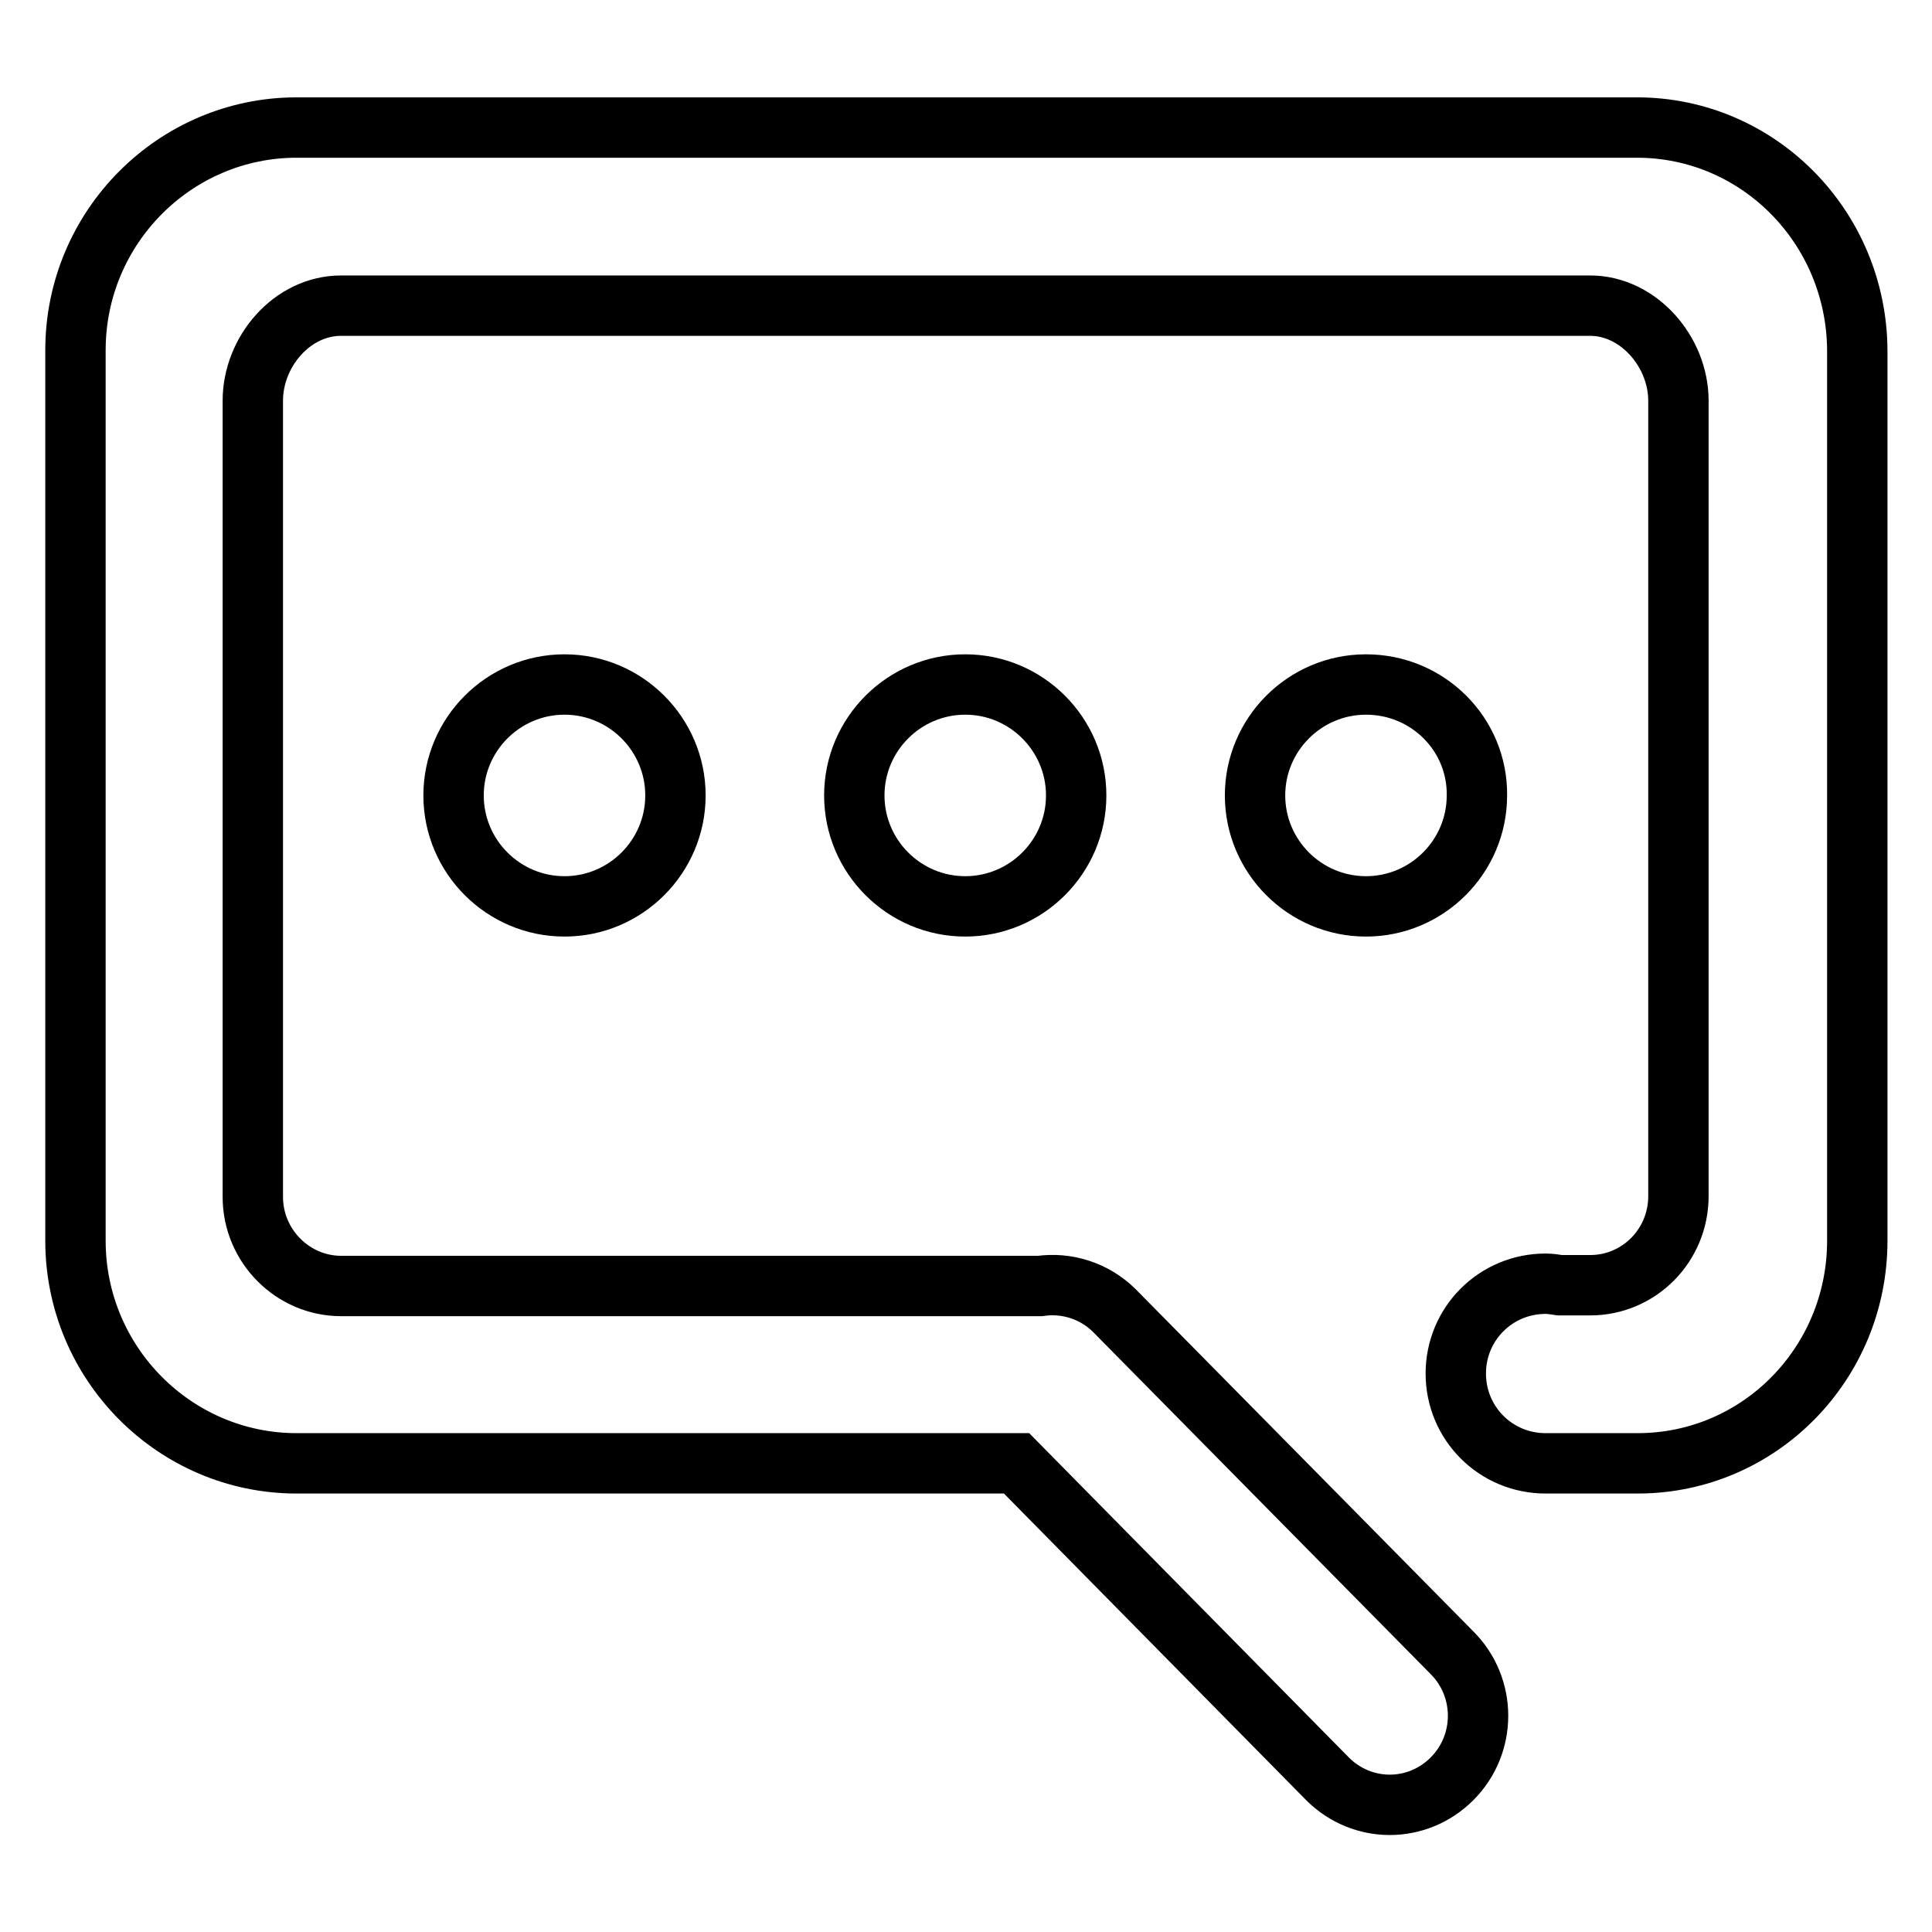
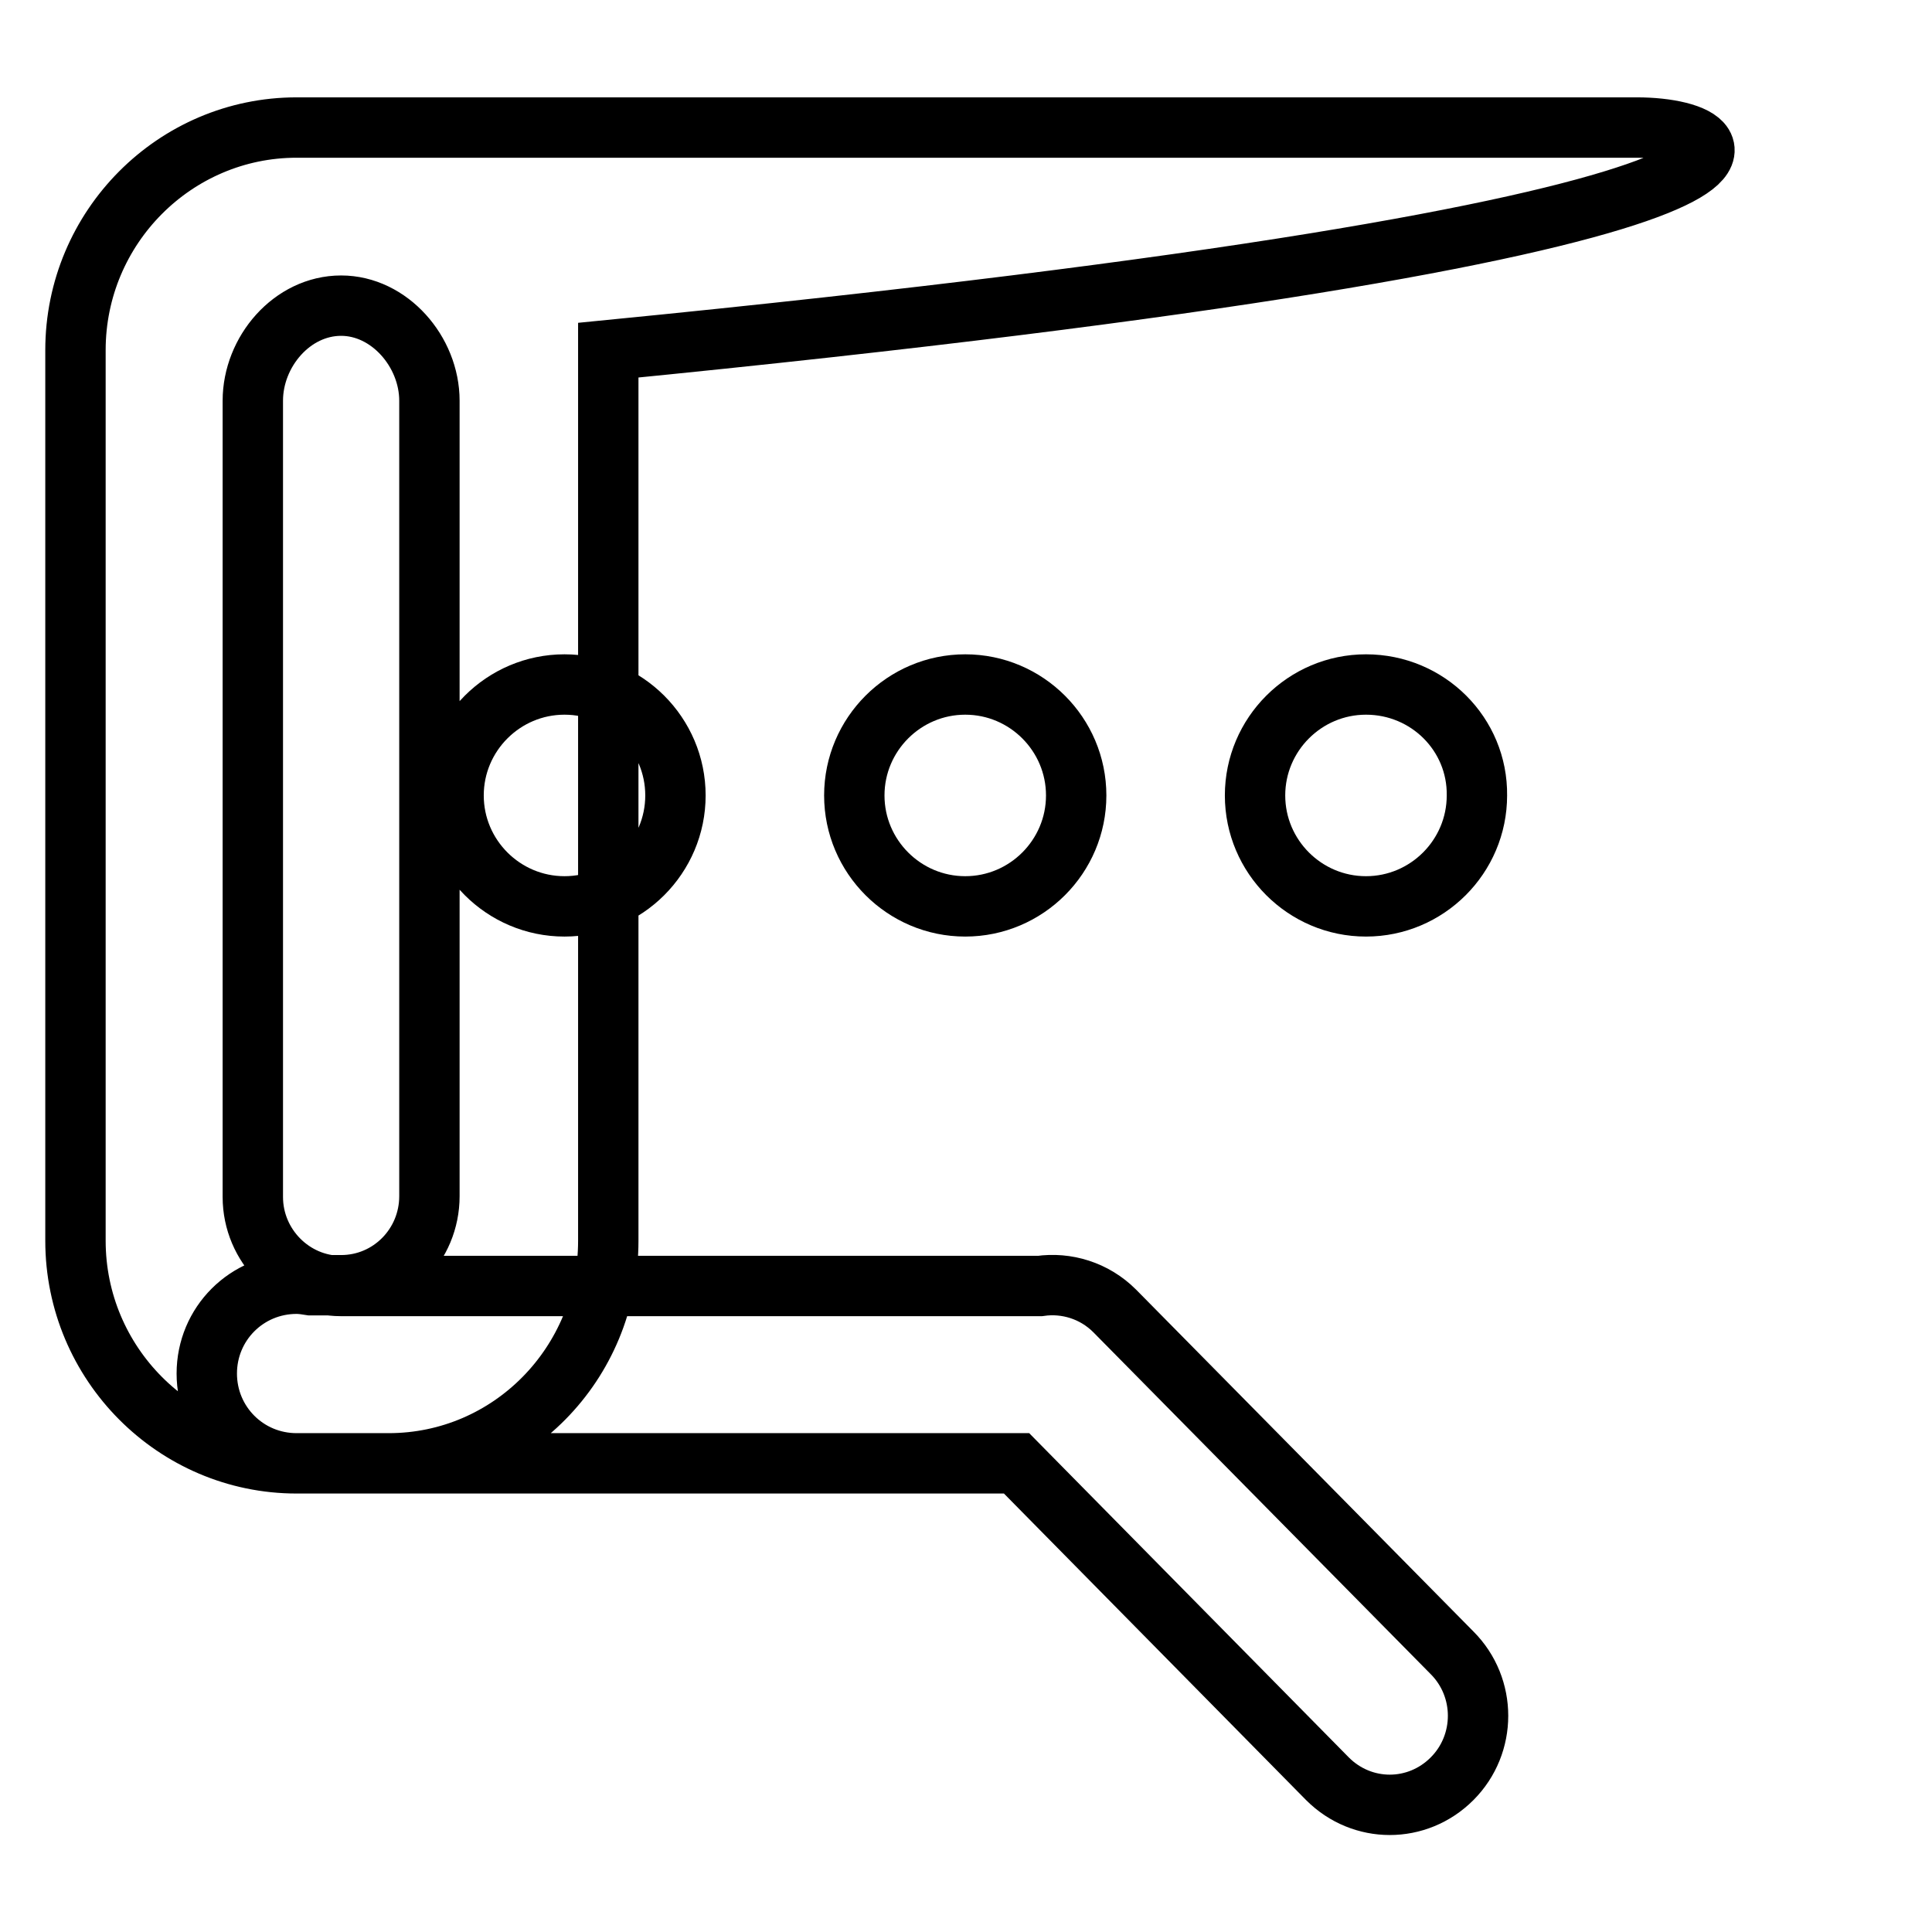
<svg xmlns="http://www.w3.org/2000/svg" version="1.1" x="0px" y="0px" viewBox="0 0 256 256" enable-background="new 0 0 256 256" xml:space="preserve">
  <g>
-     <path stroke-width="8" fill-opacity="0" stroke="#000000" d="M60.1,105.4c0,8.1,6.6,14.7,14.7,14.7c8.1,0,14.7-6.6,14.7-14.7c0-8.1-6.6-14.7-14.7-14.7 C66.7,90.7,60.1,97.3,60.1,105.4z M216.9,16.9H39.3C23.2,16.9,10,30.1,10,46.4v118c0,16.3,13.2,29.5,29.3,29.5h95.4l41.2,41.8 c4.6,4.6,11.9,4.6,16.5,0s4.6-12.1,0-16.7l-44.7-45.3c-2.7-2.7-6.4-3.8-9.9-3.3H45.2c-6.4,0-11.7-5.3-11.7-11.8V53.1 c0-6.5,5.2-12.6,11.7-12.6h165.5c6.4,0,11.7,6.1,11.7,12.6v105.4c0,6.5-5.2,11.8-11.7,11.8h-4c-0.6-0.1-1.3-0.2-1.9-0.2 c-6.6,0-11.9,5.3-11.9,11.9c0,6.6,5.3,11.9,11.9,11.9c0.3,0,0.6,0,0.9,0h11.3c16.1,0,29.1-13.2,29.1-29.5v-118 C246,30.1,233,16.9,216.9,16.9z M113.2,105.4c0,8.1,6.6,14.7,14.7,14.7c8.1,0,14.7-6.6,14.7-14.7c0-8.1-6.6-14.7-14.7-14.7 C119.8,90.7,113.2,97.3,113.2,105.4z M181,90.7c-8.1,0-14.7,6.6-14.7,14.7c0,8.1,6.6,14.7,14.7,14.7c8.1,0,14.7-6.6,14.7-14.7 C195.8,97.3,189.2,90.7,181,90.7z" />
+     <path stroke-width="8" fill-opacity="0" stroke="#000000" d="M60.1,105.4c0,8.1,6.6,14.7,14.7,14.7c8.1,0,14.7-6.6,14.7-14.7c0-8.1-6.6-14.7-14.7-14.7 C66.7,90.7,60.1,97.3,60.1,105.4z M216.9,16.9H39.3C23.2,16.9,10,30.1,10,46.4v118c0,16.3,13.2,29.5,29.3,29.5h95.4l41.2,41.8 c4.6,4.6,11.9,4.6,16.5,0s4.6-12.1,0-16.7l-44.7-45.3c-2.7-2.7-6.4-3.8-9.9-3.3H45.2c-6.4,0-11.7-5.3-11.7-11.8V53.1 c0-6.5,5.2-12.6,11.7-12.6c6.4,0,11.7,6.1,11.7,12.6v105.4c0,6.5-5.2,11.8-11.7,11.8h-4c-0.6-0.1-1.3-0.2-1.9-0.2 c-6.6,0-11.9,5.3-11.9,11.9c0,6.6,5.3,11.9,11.9,11.9c0.3,0,0.6,0,0.9,0h11.3c16.1,0,29.1-13.2,29.1-29.5v-118 C246,30.1,233,16.9,216.9,16.9z M113.2,105.4c0,8.1,6.6,14.7,14.7,14.7c8.1,0,14.7-6.6,14.7-14.7c0-8.1-6.6-14.7-14.7-14.7 C119.8,90.7,113.2,97.3,113.2,105.4z M181,90.7c-8.1,0-14.7,6.6-14.7,14.7c0,8.1,6.6,14.7,14.7,14.7c8.1,0,14.7-6.6,14.7-14.7 C195.8,97.3,189.2,90.7,181,90.7z" />
  </g>
</svg>